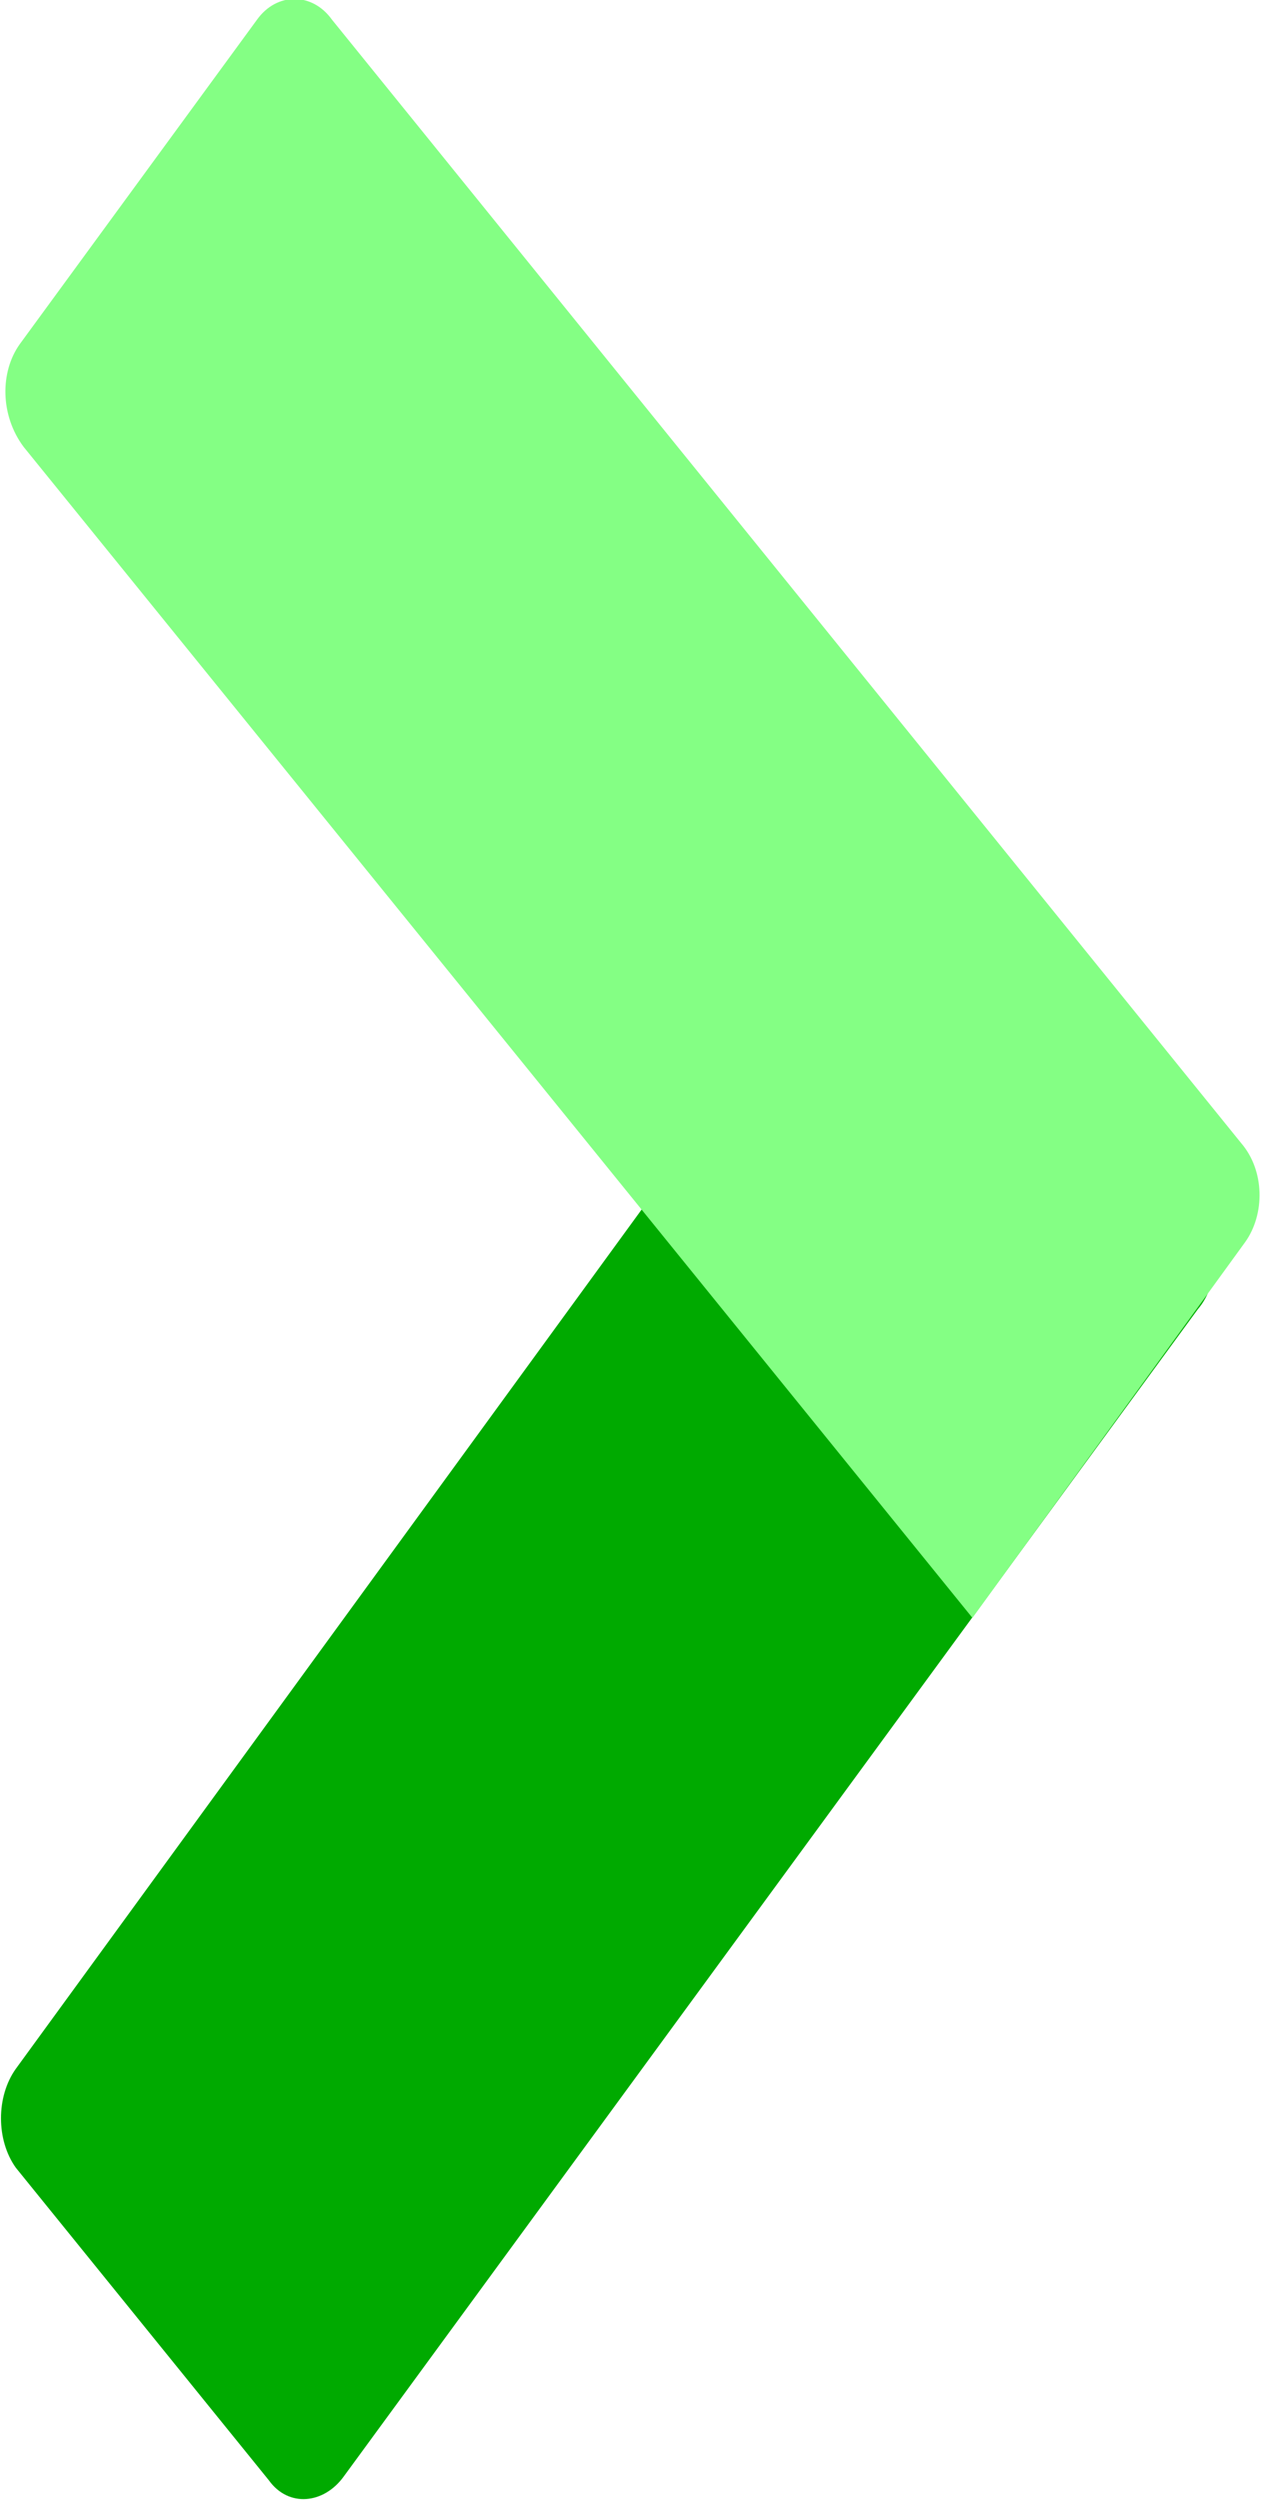
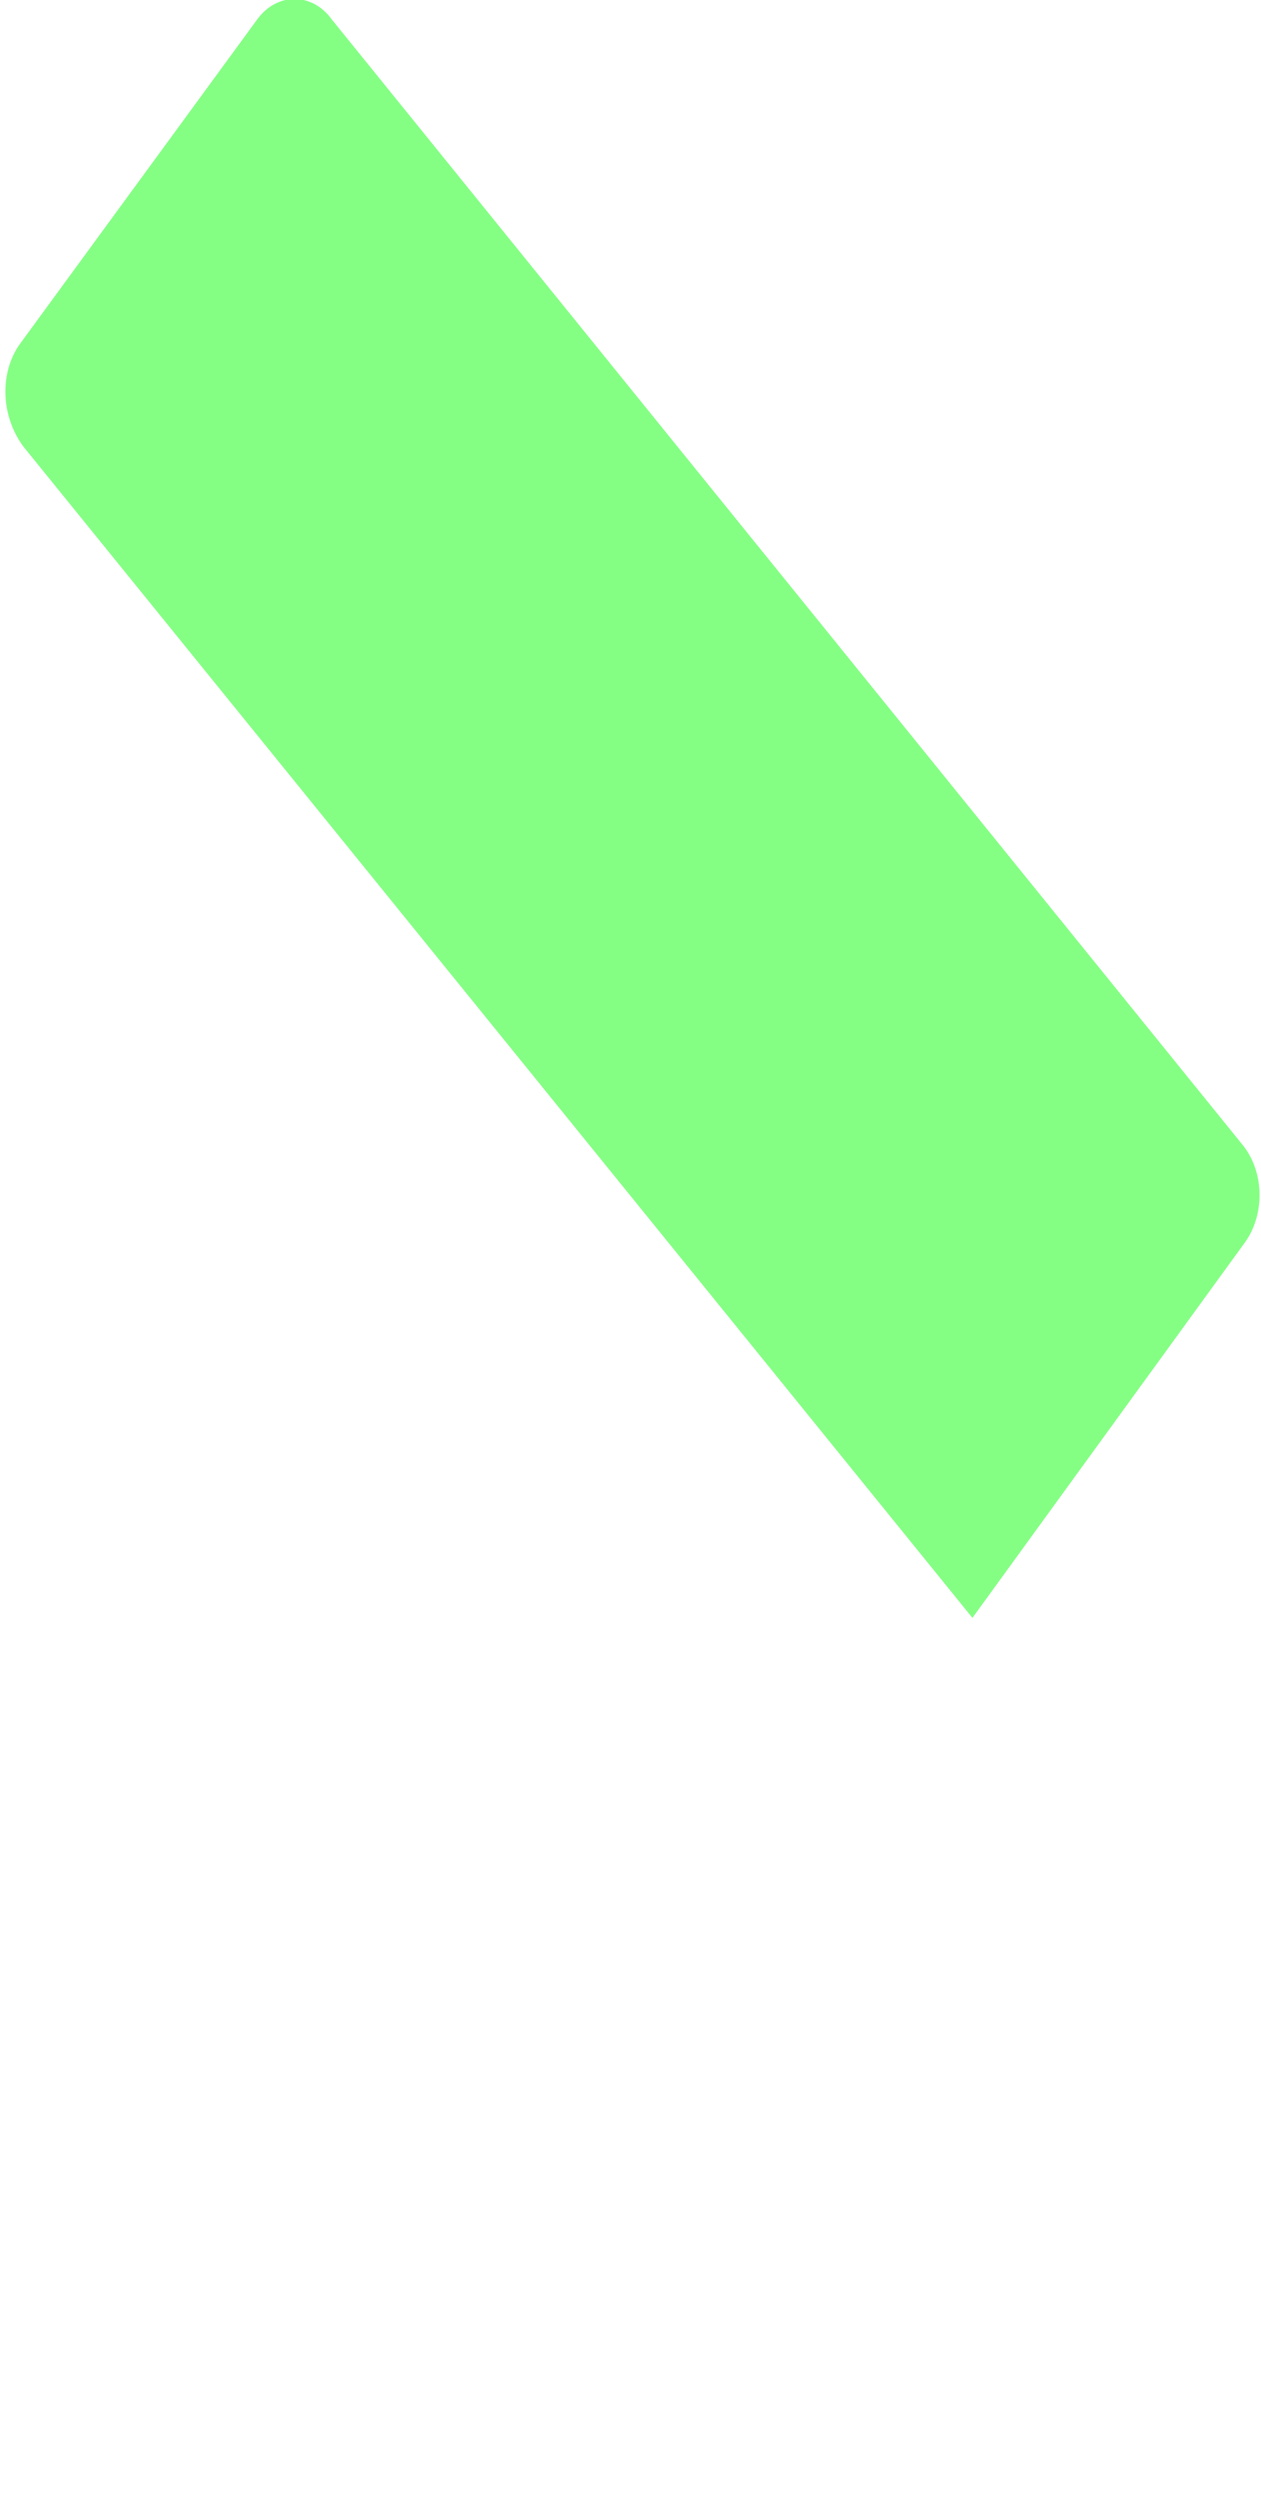
<svg xmlns="http://www.w3.org/2000/svg" version="1.1" x="0px" y="0px" viewBox="0 0 31.9 63.2" style="enable-background:new 0 0 31.9 63.2;" xml:space="preserve">
  <style type="text/css">
	.st0{fill:#00AA00;}
	.st1{fill:#84FF84;}
</style>
  <g id="Ebene_1">
</g>
  <g id="Ebene_2">
    <g>
-       <path class="st0" d="M30.3,30.6c0.5,0.7,0.6,1.8,0,2.5L8.7,62.6c-0.5,0.7-1.4,0.8-1.9,0.1l-6.4-7.9c-0.5-0.7-0.5-1.8,0-2.5    l21.5-29.5c0.5-0.7,1.4-0.8,1.9-0.1L30.3,30.6z" />
      <path class="st1" d="M24.6,40.9L24.6,40.9l-24-29.6C0,10.5,0,9.4,0.5,8.7l6-8.2c0.5-0.7,1.4-0.7,1.9,0l23,28.4    c0.6,0.7,0.6,1.8,0.1,2.5L24.6,40.9z" />
    </g>
  </g>
</svg>